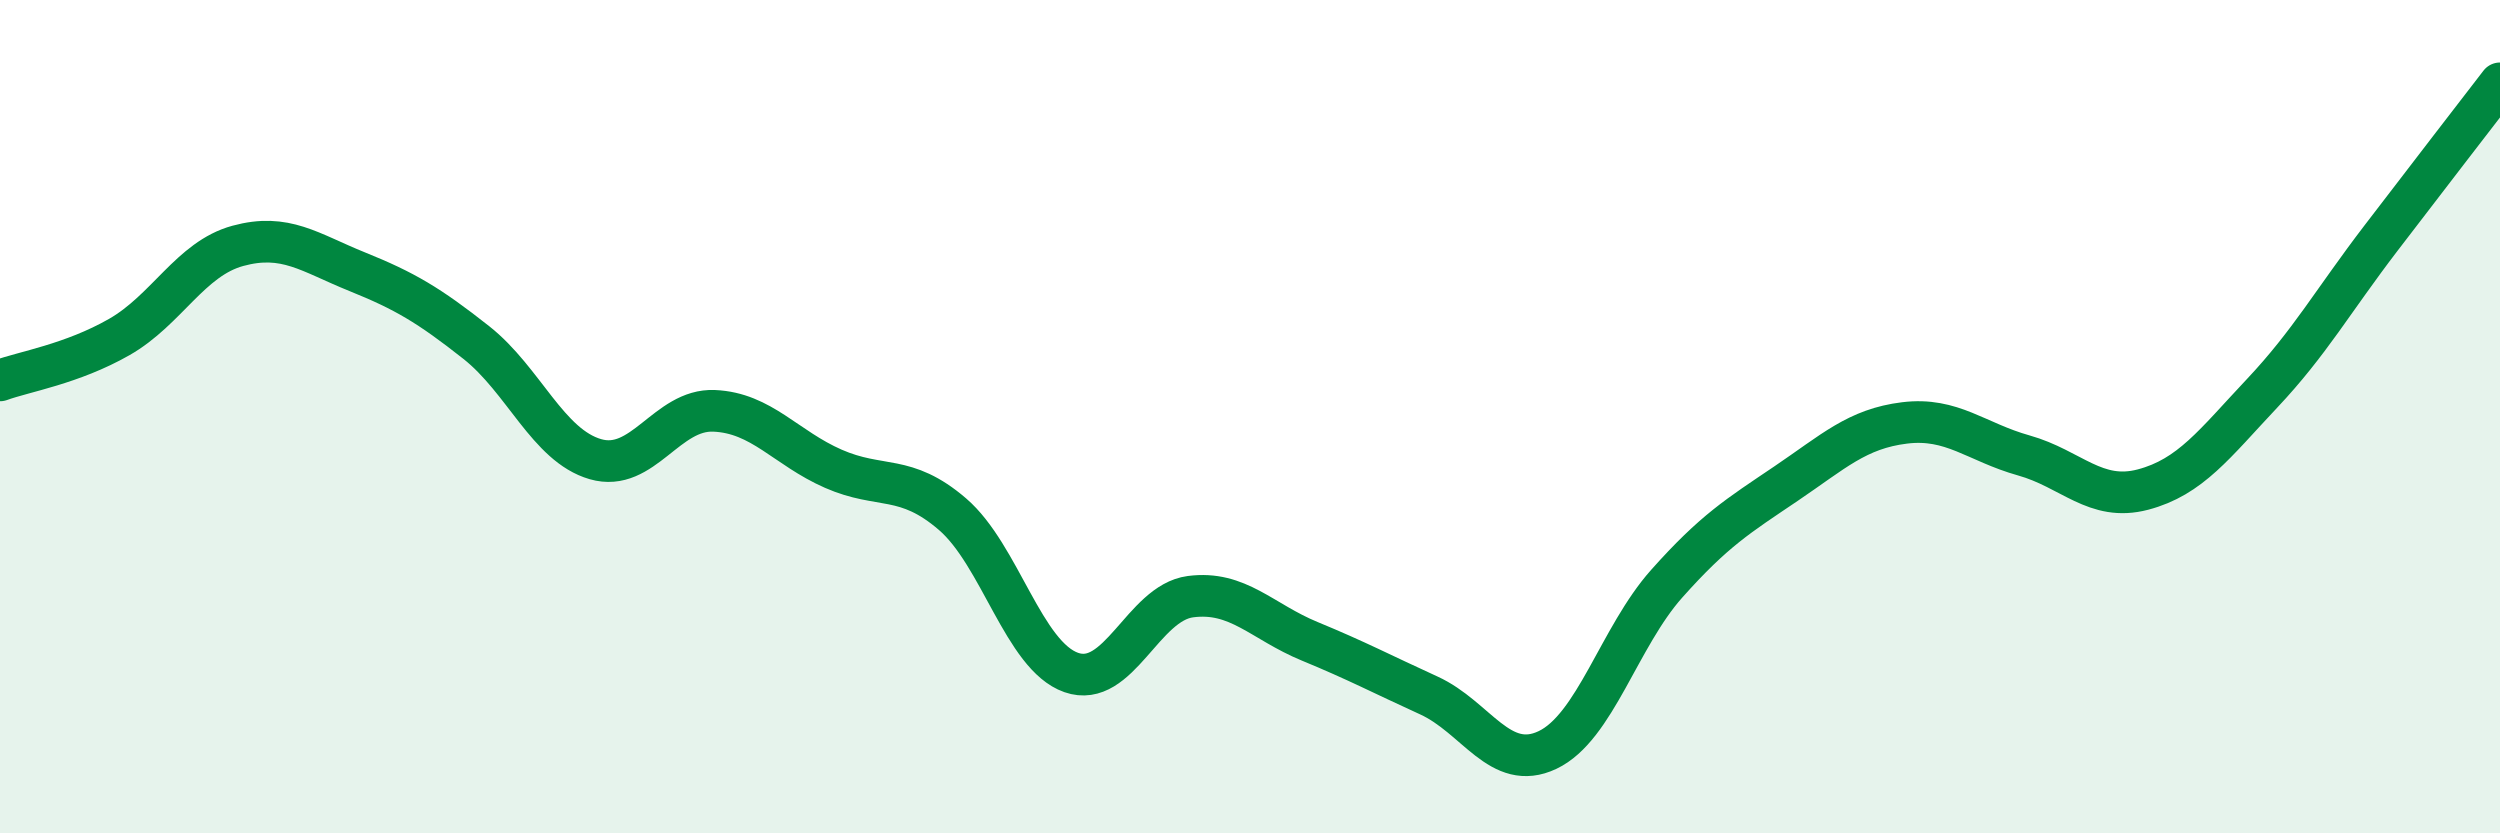
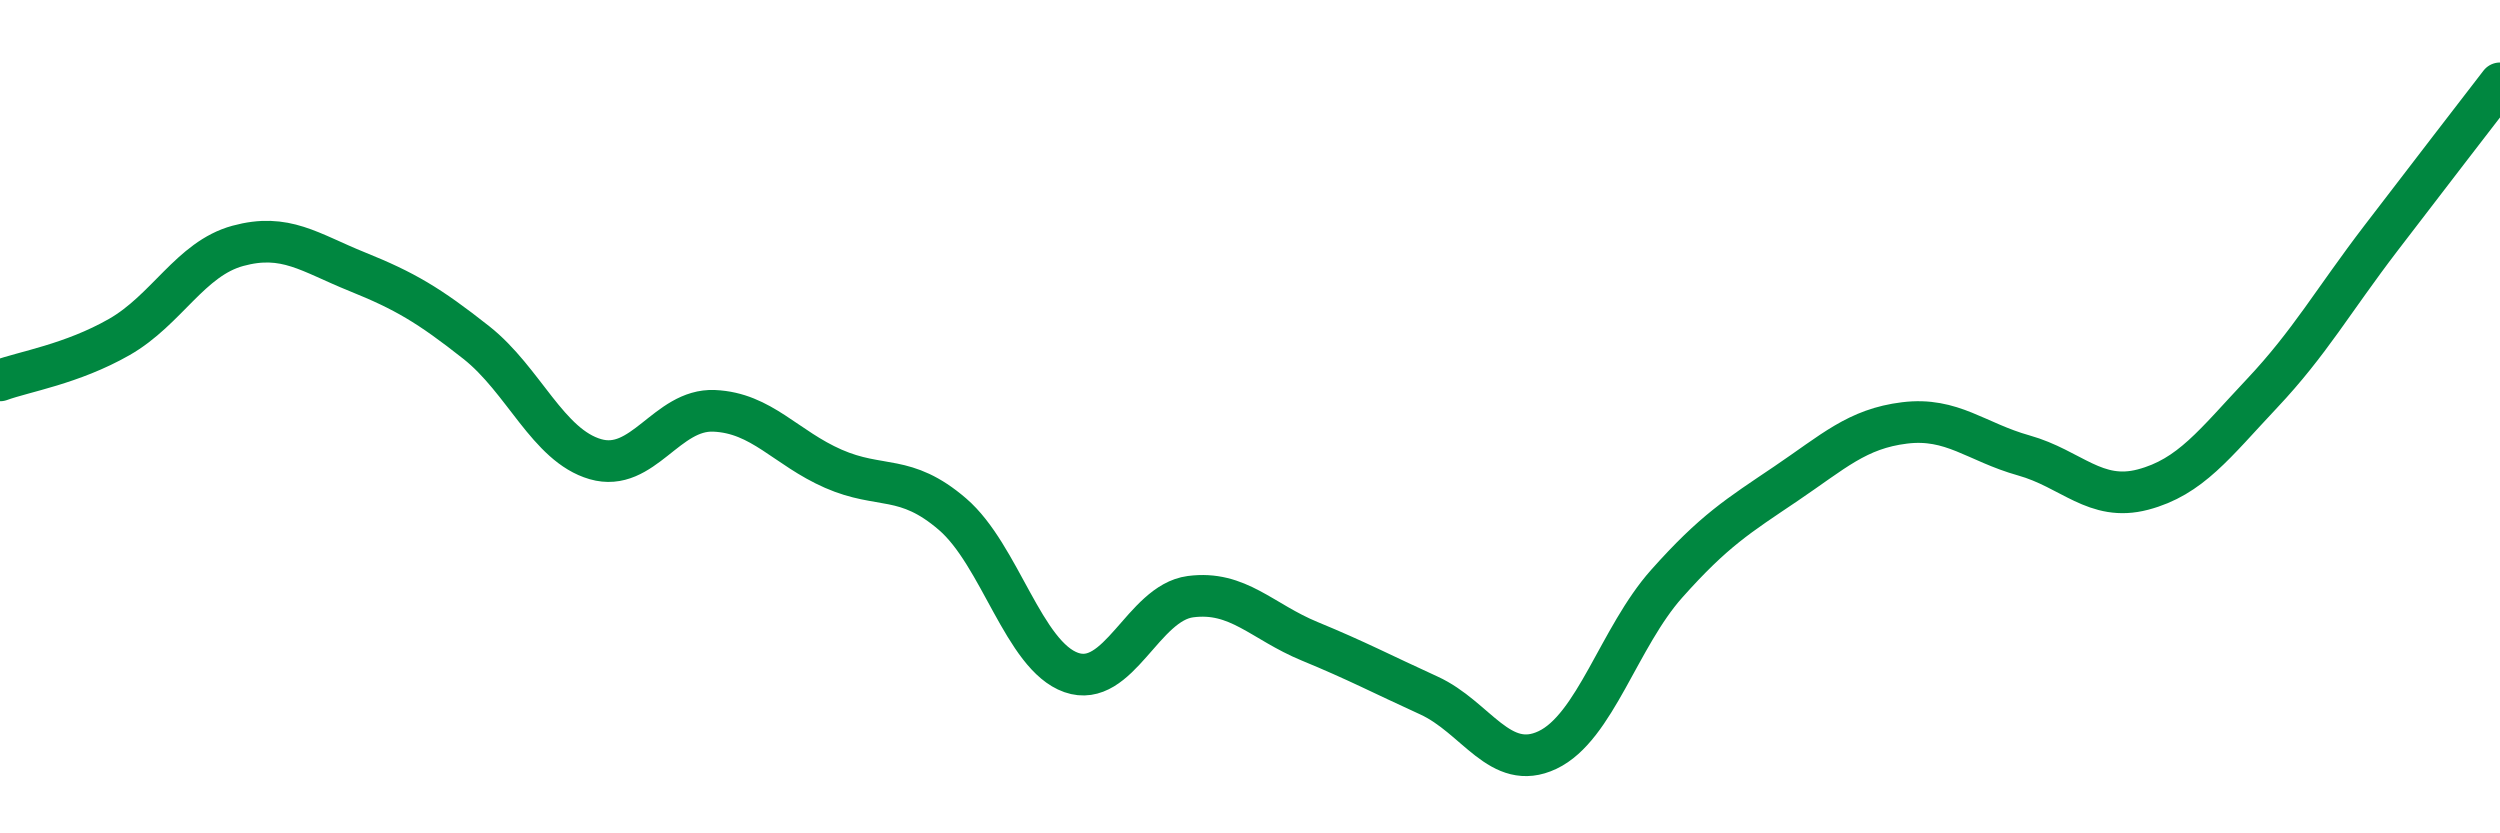
<svg xmlns="http://www.w3.org/2000/svg" width="60" height="20" viewBox="0 0 60 20">
-   <path d="M 0,9.13 C 0.57,8.92 1.72,8.74 2.86,8.09 C 4,7.44 4.57,6.21 5.71,5.9 C 6.85,5.59 7.43,6.06 8.57,6.52 C 9.71,6.98 10.29,7.32 11.43,8.22 C 12.57,9.12 13.15,10.69 14.29,11.02 C 15.43,11.35 16,9.81 17.14,9.86 C 18.28,9.91 18.86,10.75 20,11.25 C 21.14,11.75 21.72,11.36 22.86,12.34 C 24,13.32 24.57,15.74 25.71,16.14 C 26.85,16.54 27.43,14.47 28.57,14.32 C 29.71,14.17 30.29,14.92 31.43,15.39 C 32.57,15.86 33.15,16.17 34.29,16.69 C 35.43,17.21 36,18.54 37.14,18 C 38.28,17.46 38.86,15.29 40,14.01 C 41.14,12.73 41.72,12.38 42.86,11.61 C 44,10.84 44.57,10.29 45.71,10.15 C 46.85,10.01 47.43,10.61 48.57,10.93 C 49.71,11.25 50.29,12.05 51.43,11.75 C 52.57,11.45 53.15,10.65 54.29,9.44 C 55.43,8.23 56,7.21 57.14,5.72 C 58.28,4.23 59.43,2.74 60,2L60 20L0 20Z" fill="#008740" opacity="0.1" stroke-linecap="round" stroke-linejoin="round" />
  <path d="M 0,9.13 C 0.57,8.92 1.72,8.74 2.86,8.09 C 4,7.44 4.57,6.21 5.71,5.9 C 6.85,5.59 7.43,6.06 8.57,6.52 C 9.71,6.98 10.29,7.32 11.43,8.22 C 12.57,9.12 13.15,10.69 14.29,11.02 C 15.43,11.35 16,9.81 17.14,9.86 C 18.28,9.91 18.86,10.75 20,11.25 C 21.14,11.75 21.72,11.36 22.86,12.34 C 24,13.32 24.57,15.74 25.71,16.14 C 26.85,16.54 27.43,14.47 28.57,14.32 C 29.71,14.17 30.29,14.92 31.43,15.39 C 32.57,15.86 33.15,16.17 34.29,16.69 C 35.43,17.21 36,18.54 37.14,18 C 38.28,17.46 38.86,15.29 40,14.01 C 41.14,12.73 41.72,12.38 42.86,11.61 C 44,10.84 44.57,10.29 45.71,10.15 C 46.85,10.01 47.43,10.61 48.57,10.93 C 49.71,11.25 50.29,12.05 51.43,11.75 C 52.57,11.45 53.15,10.65 54.29,9.44 C 55.43,8.23 56,7.21 57.14,5.72 C 58.28,4.23 59.43,2.74 60,2" stroke="#008740" stroke-width="1" fill="none" stroke-linecap="round" stroke-linejoin="round" />
</svg>